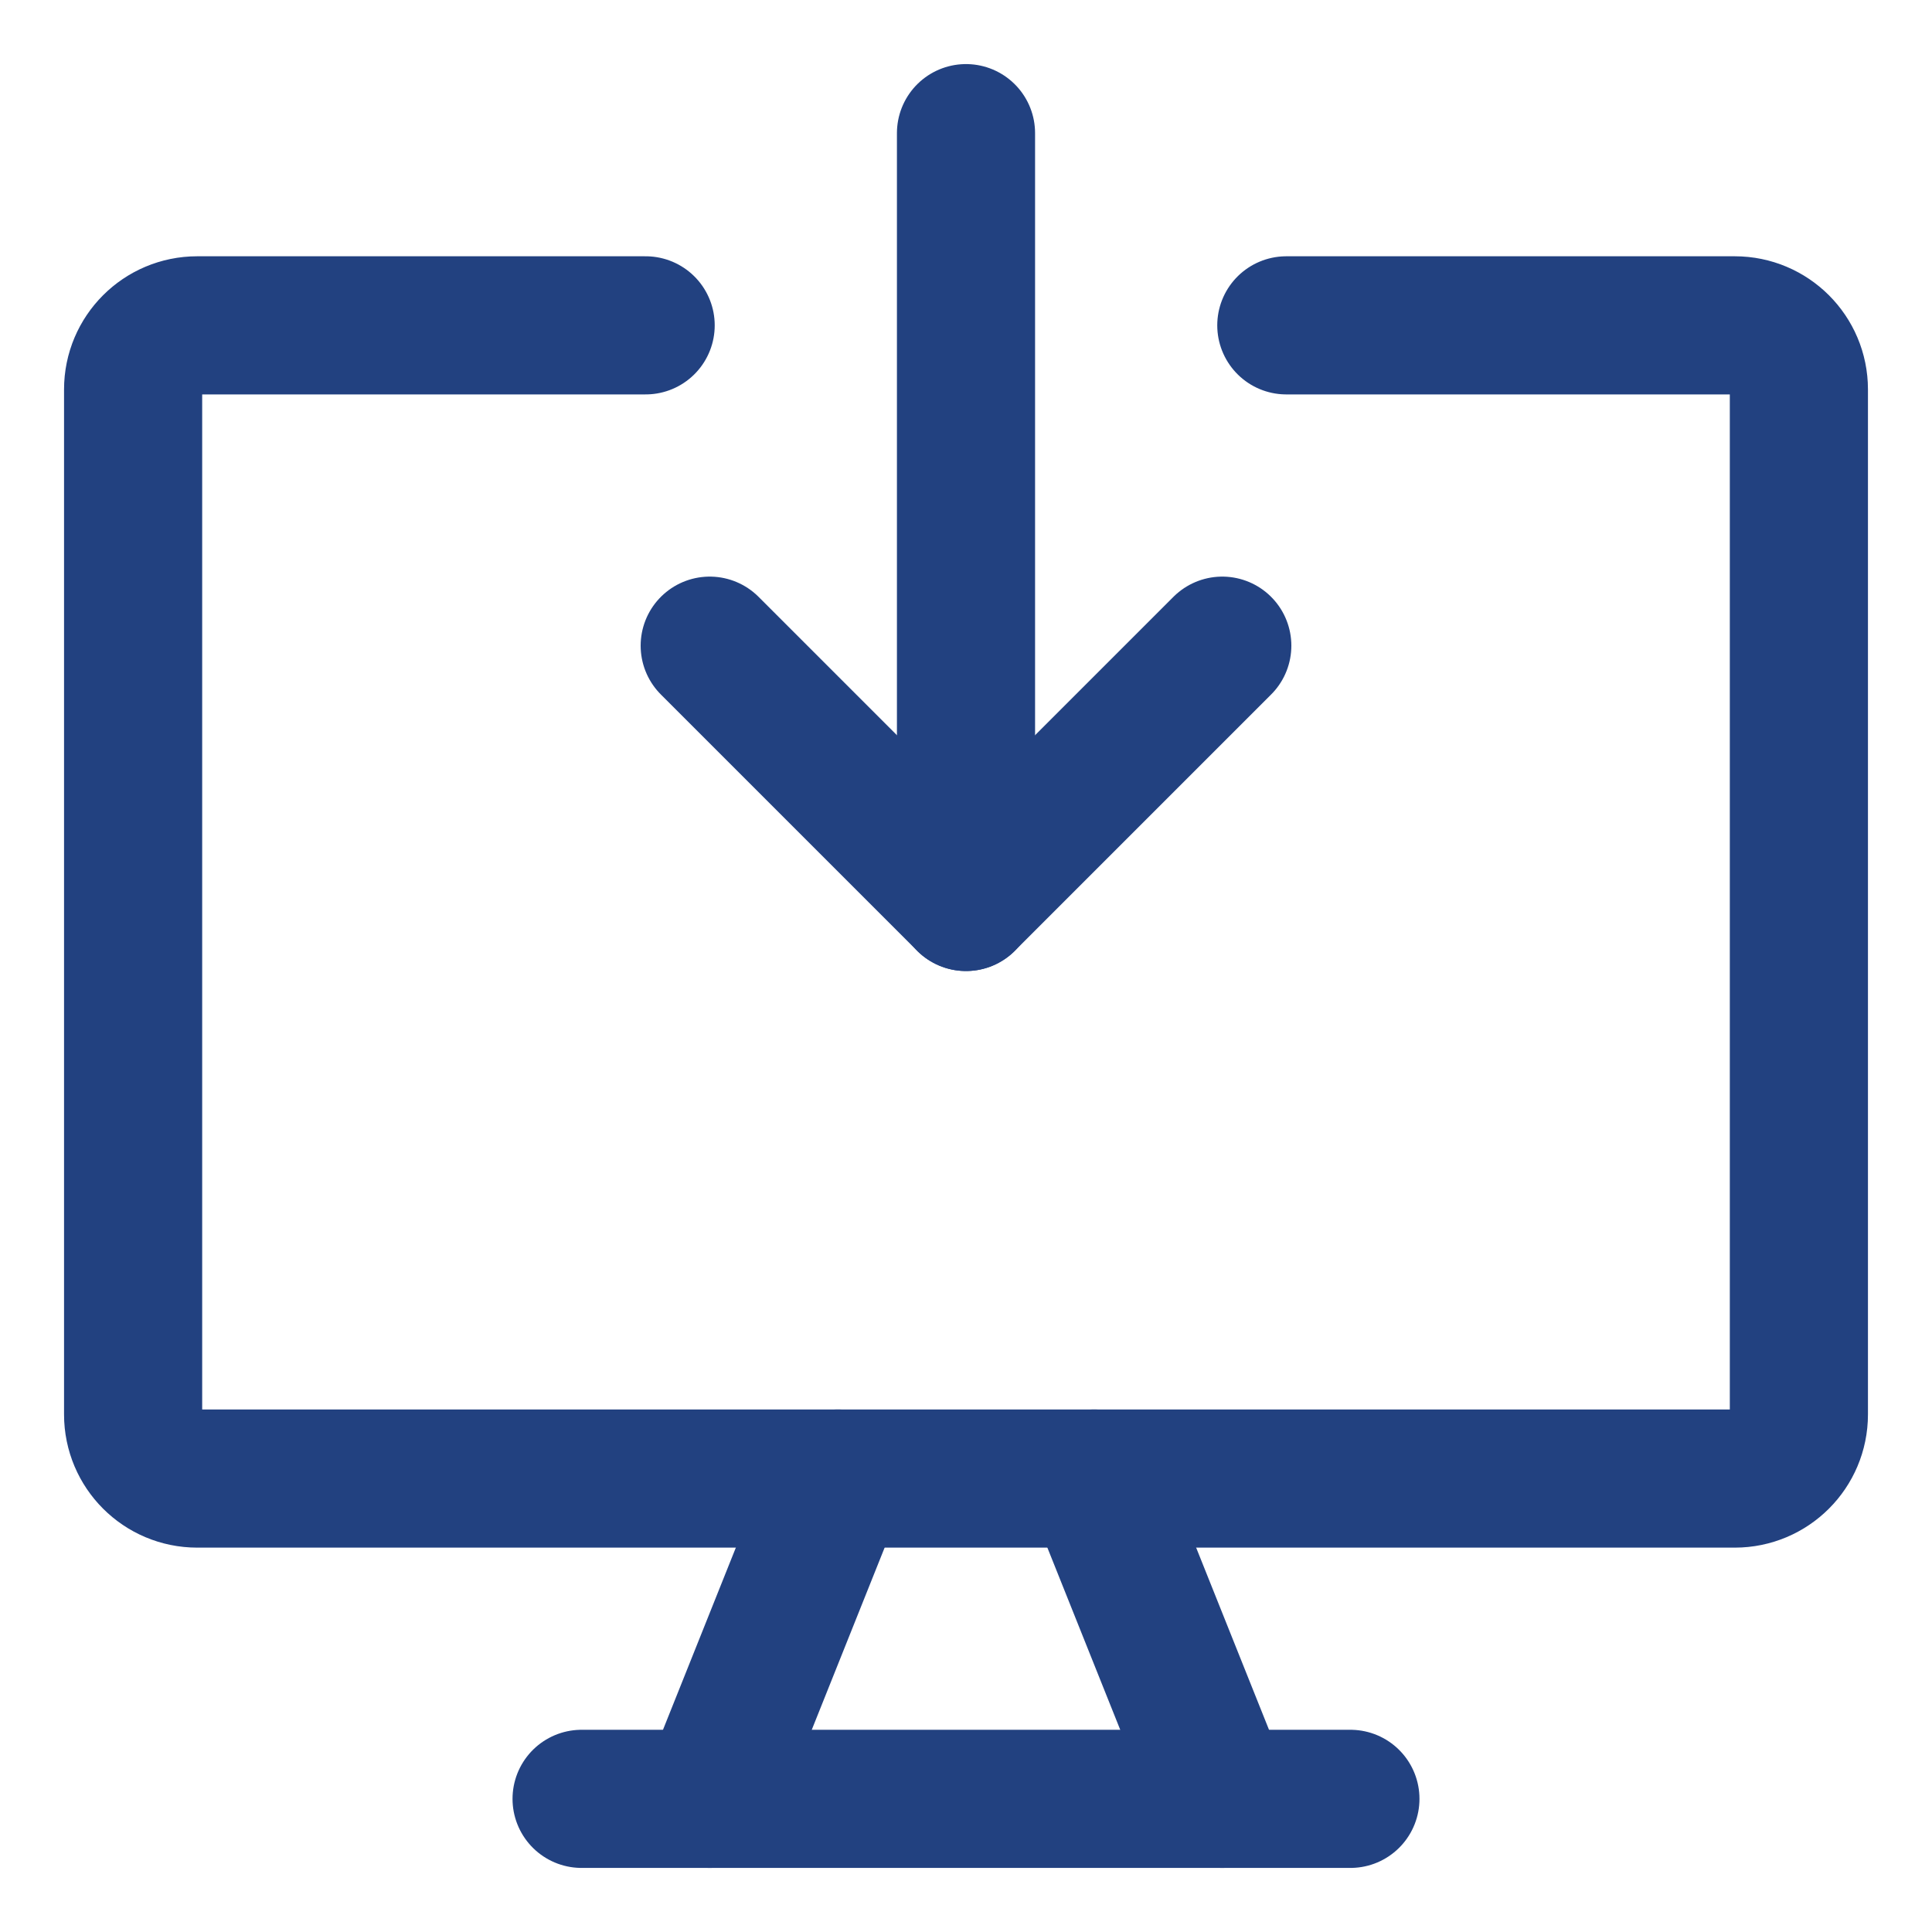
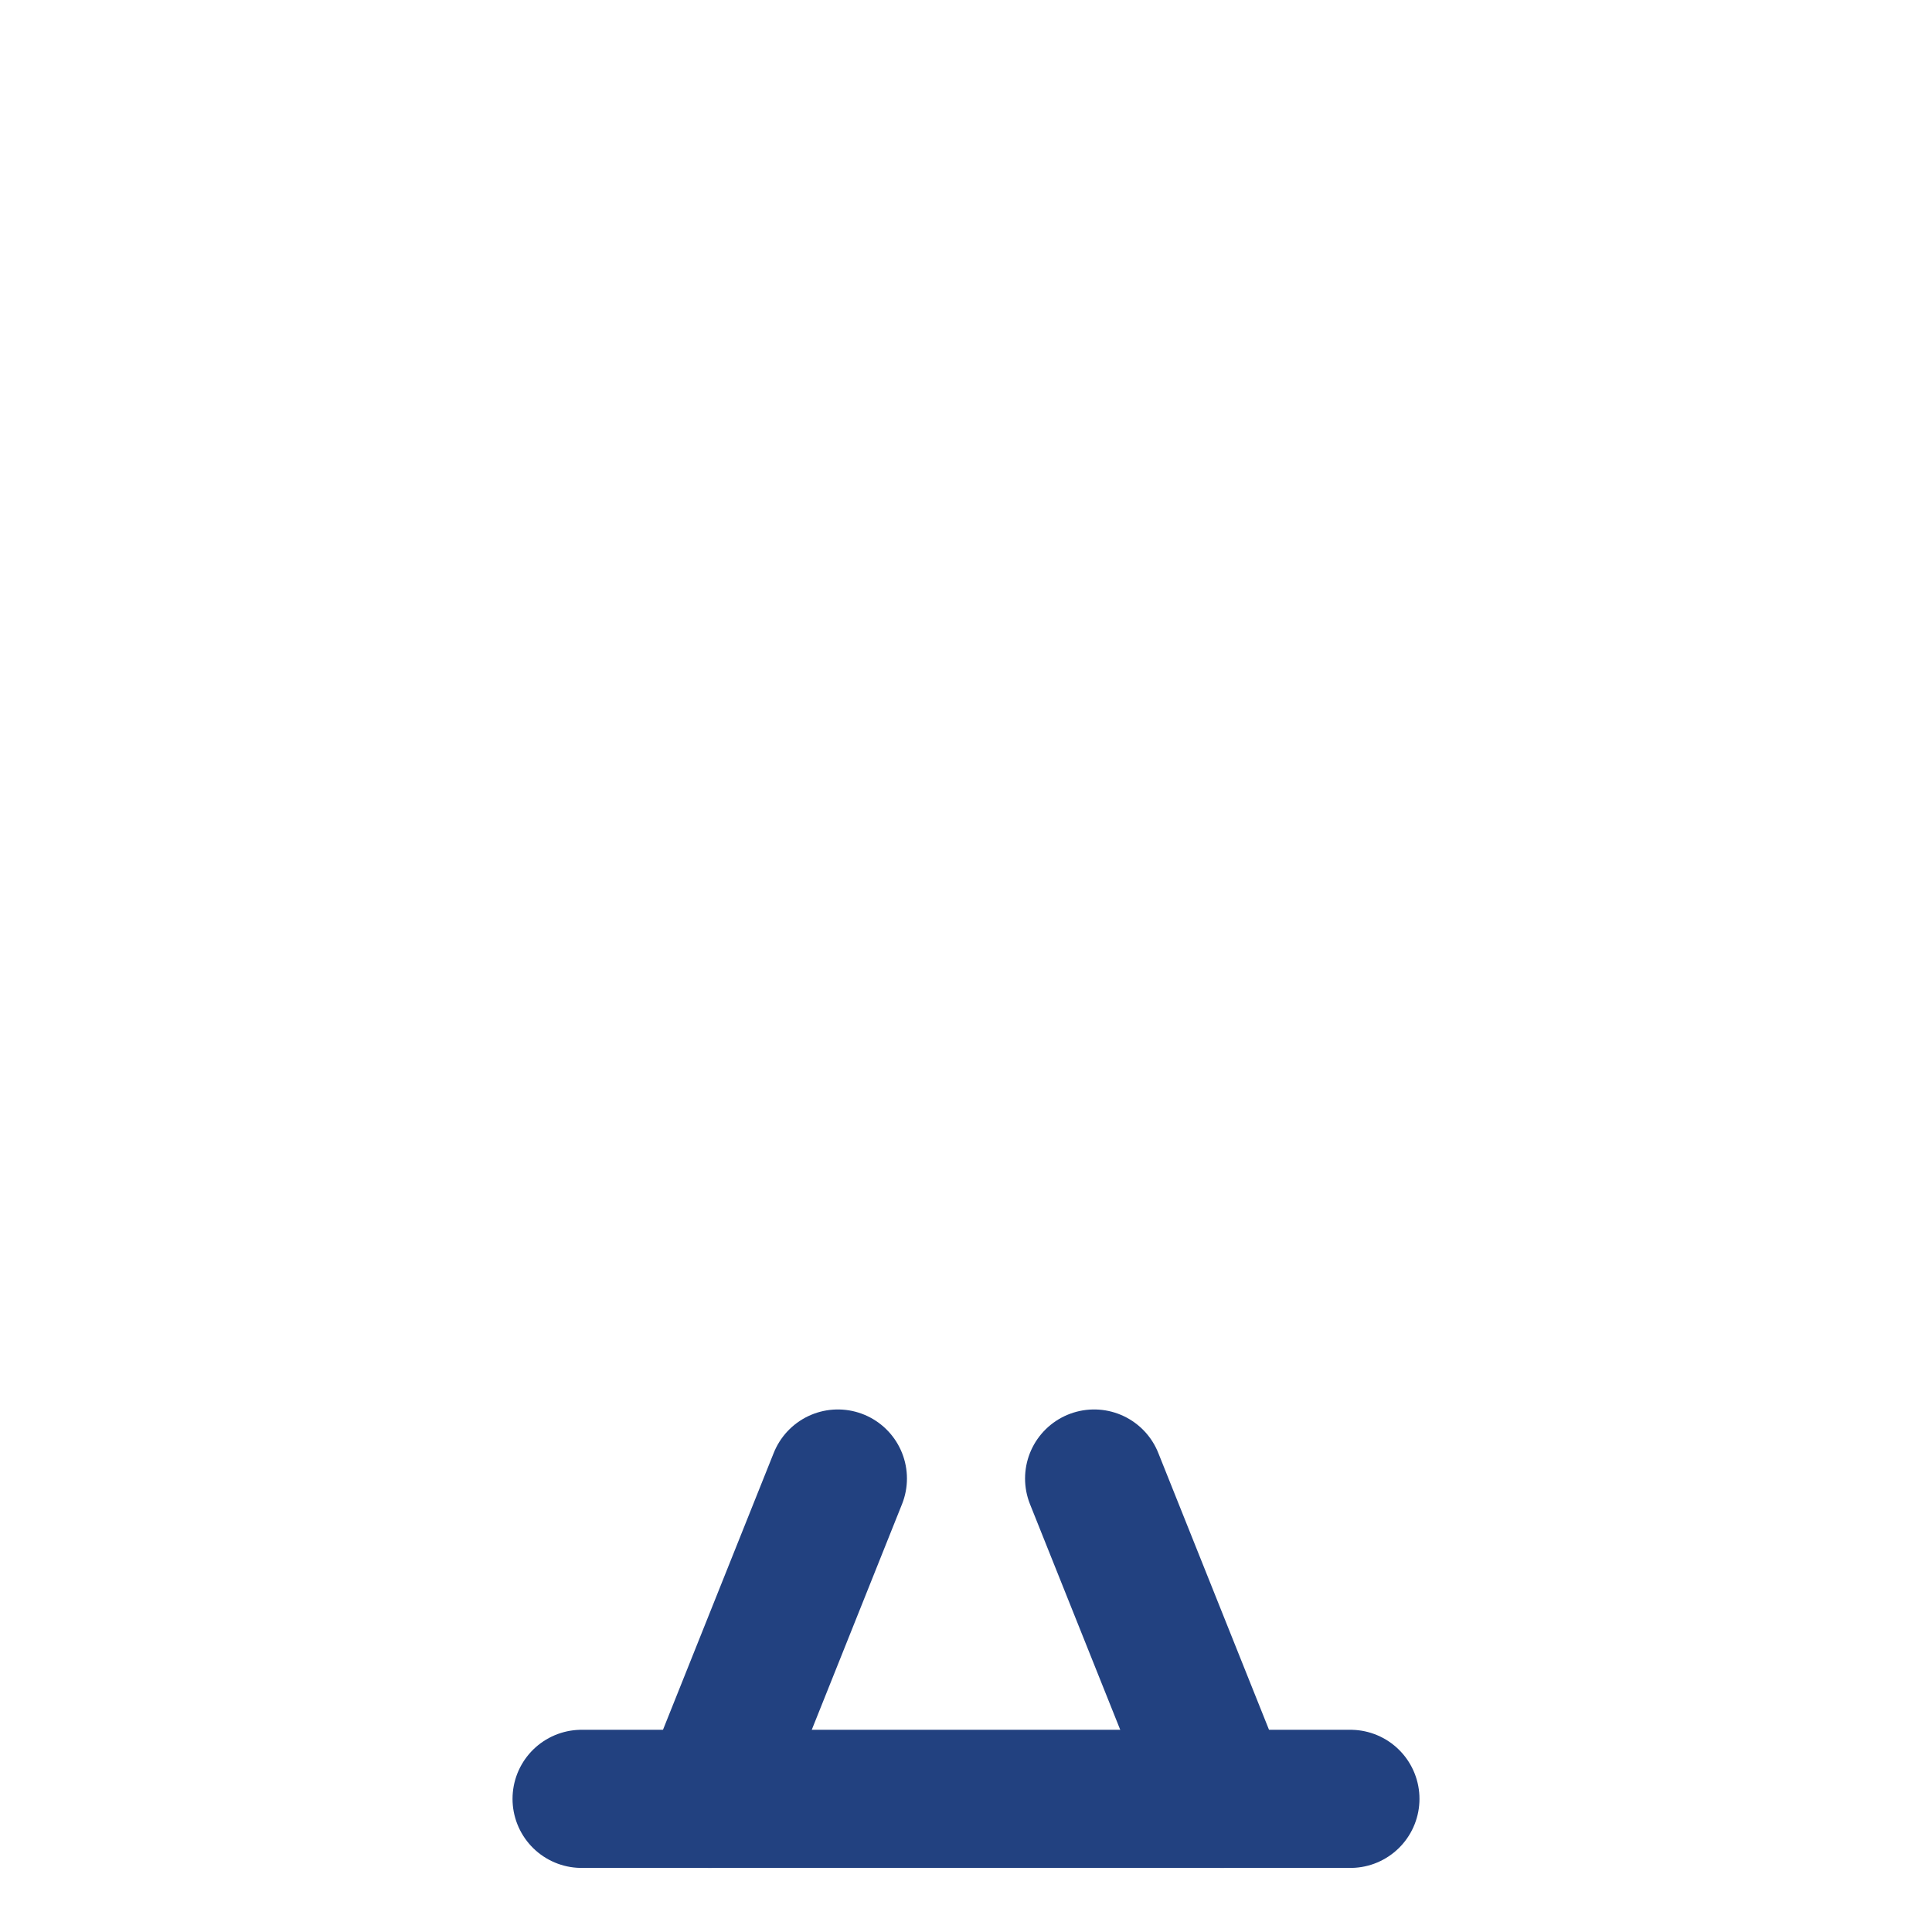
<svg xmlns="http://www.w3.org/2000/svg" fill="none" viewBox="-2.145 -2.145 60 60" id="Download-Computer--Streamline-Core" height="60" width="60">
  <desc>Download Computer Streamline Icon: https://streamlinehq.com</desc>
  <g id="download-computer--action-actions-computer-desktop-device-display-download-monitor-screen">
-     <path id="Vector" stroke="#224180" stroke-linecap="round" stroke-linejoin="round" d="M27.855 1.99v23.876" stroke-width="4.29" />
-     <path id="Vector_2" stroke="#224180" stroke-linecap="round" stroke-linejoin="round" d="m19.896 17.907 7.959 7.959 7.959 -7.959" stroke-width="4.29" />
-     <path id="Vector_3" stroke="#224180" stroke-linecap="round" stroke-linejoin="round" d="M37.803 7.959H51.731c1.099 0 1.99 0.891 1.99 1.99v31.834c0 1.099 -0.891 1.99 -1.99 1.99H3.979c-1.099 0 -1.99 -0.891 -1.99 -1.99v-31.834c0 -1.099 0.891 -1.99 1.99 -1.99h13.927" stroke-width="4.29" />
    <path id="Vector_4" stroke="#224180" stroke-linecap="round" stroke-linejoin="round" d="m23.876 43.772 -3.979 9.948" stroke-width="4.29" />
    <path id="Vector_5" stroke="#224180" stroke-linecap="round" stroke-linejoin="round" d="m31.834 43.772 3.979 9.948" stroke-width="4.29" />
    <path id="Vector_6" stroke="#224180" stroke-linecap="round" stroke-linejoin="round" d="M15.917 53.72h23.876" stroke-width="4.29" />
  </g>
</svg>